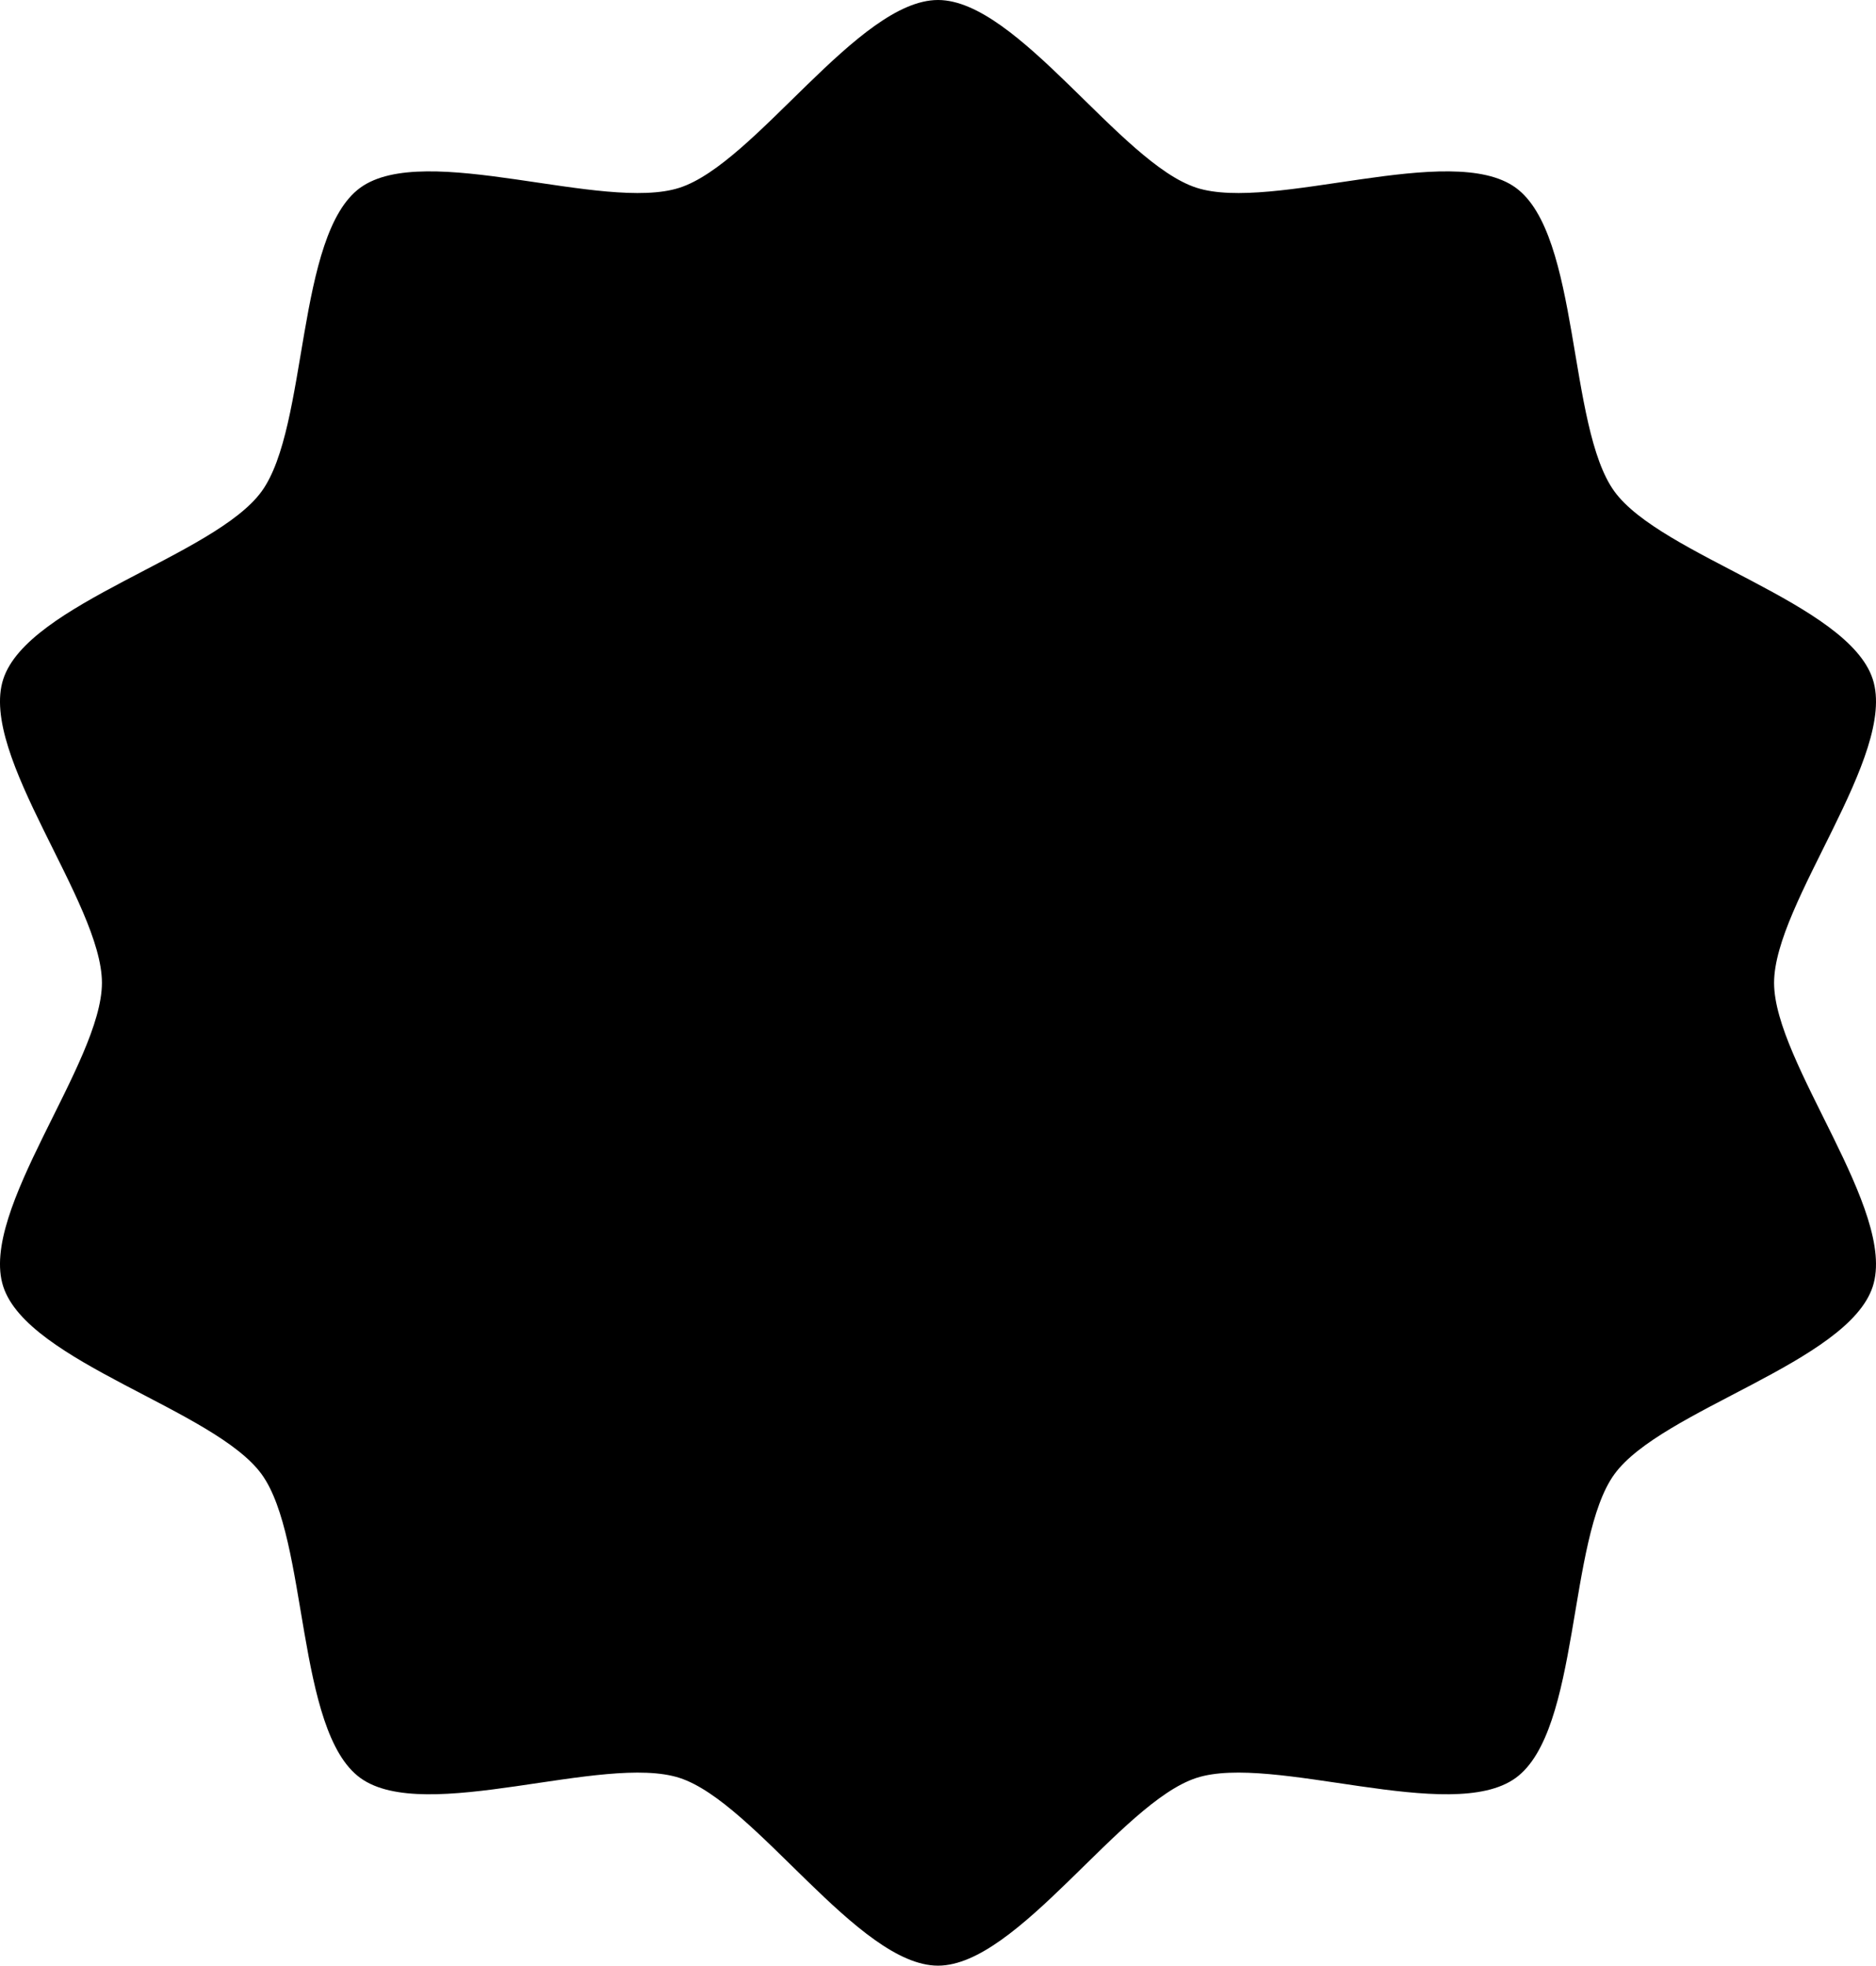
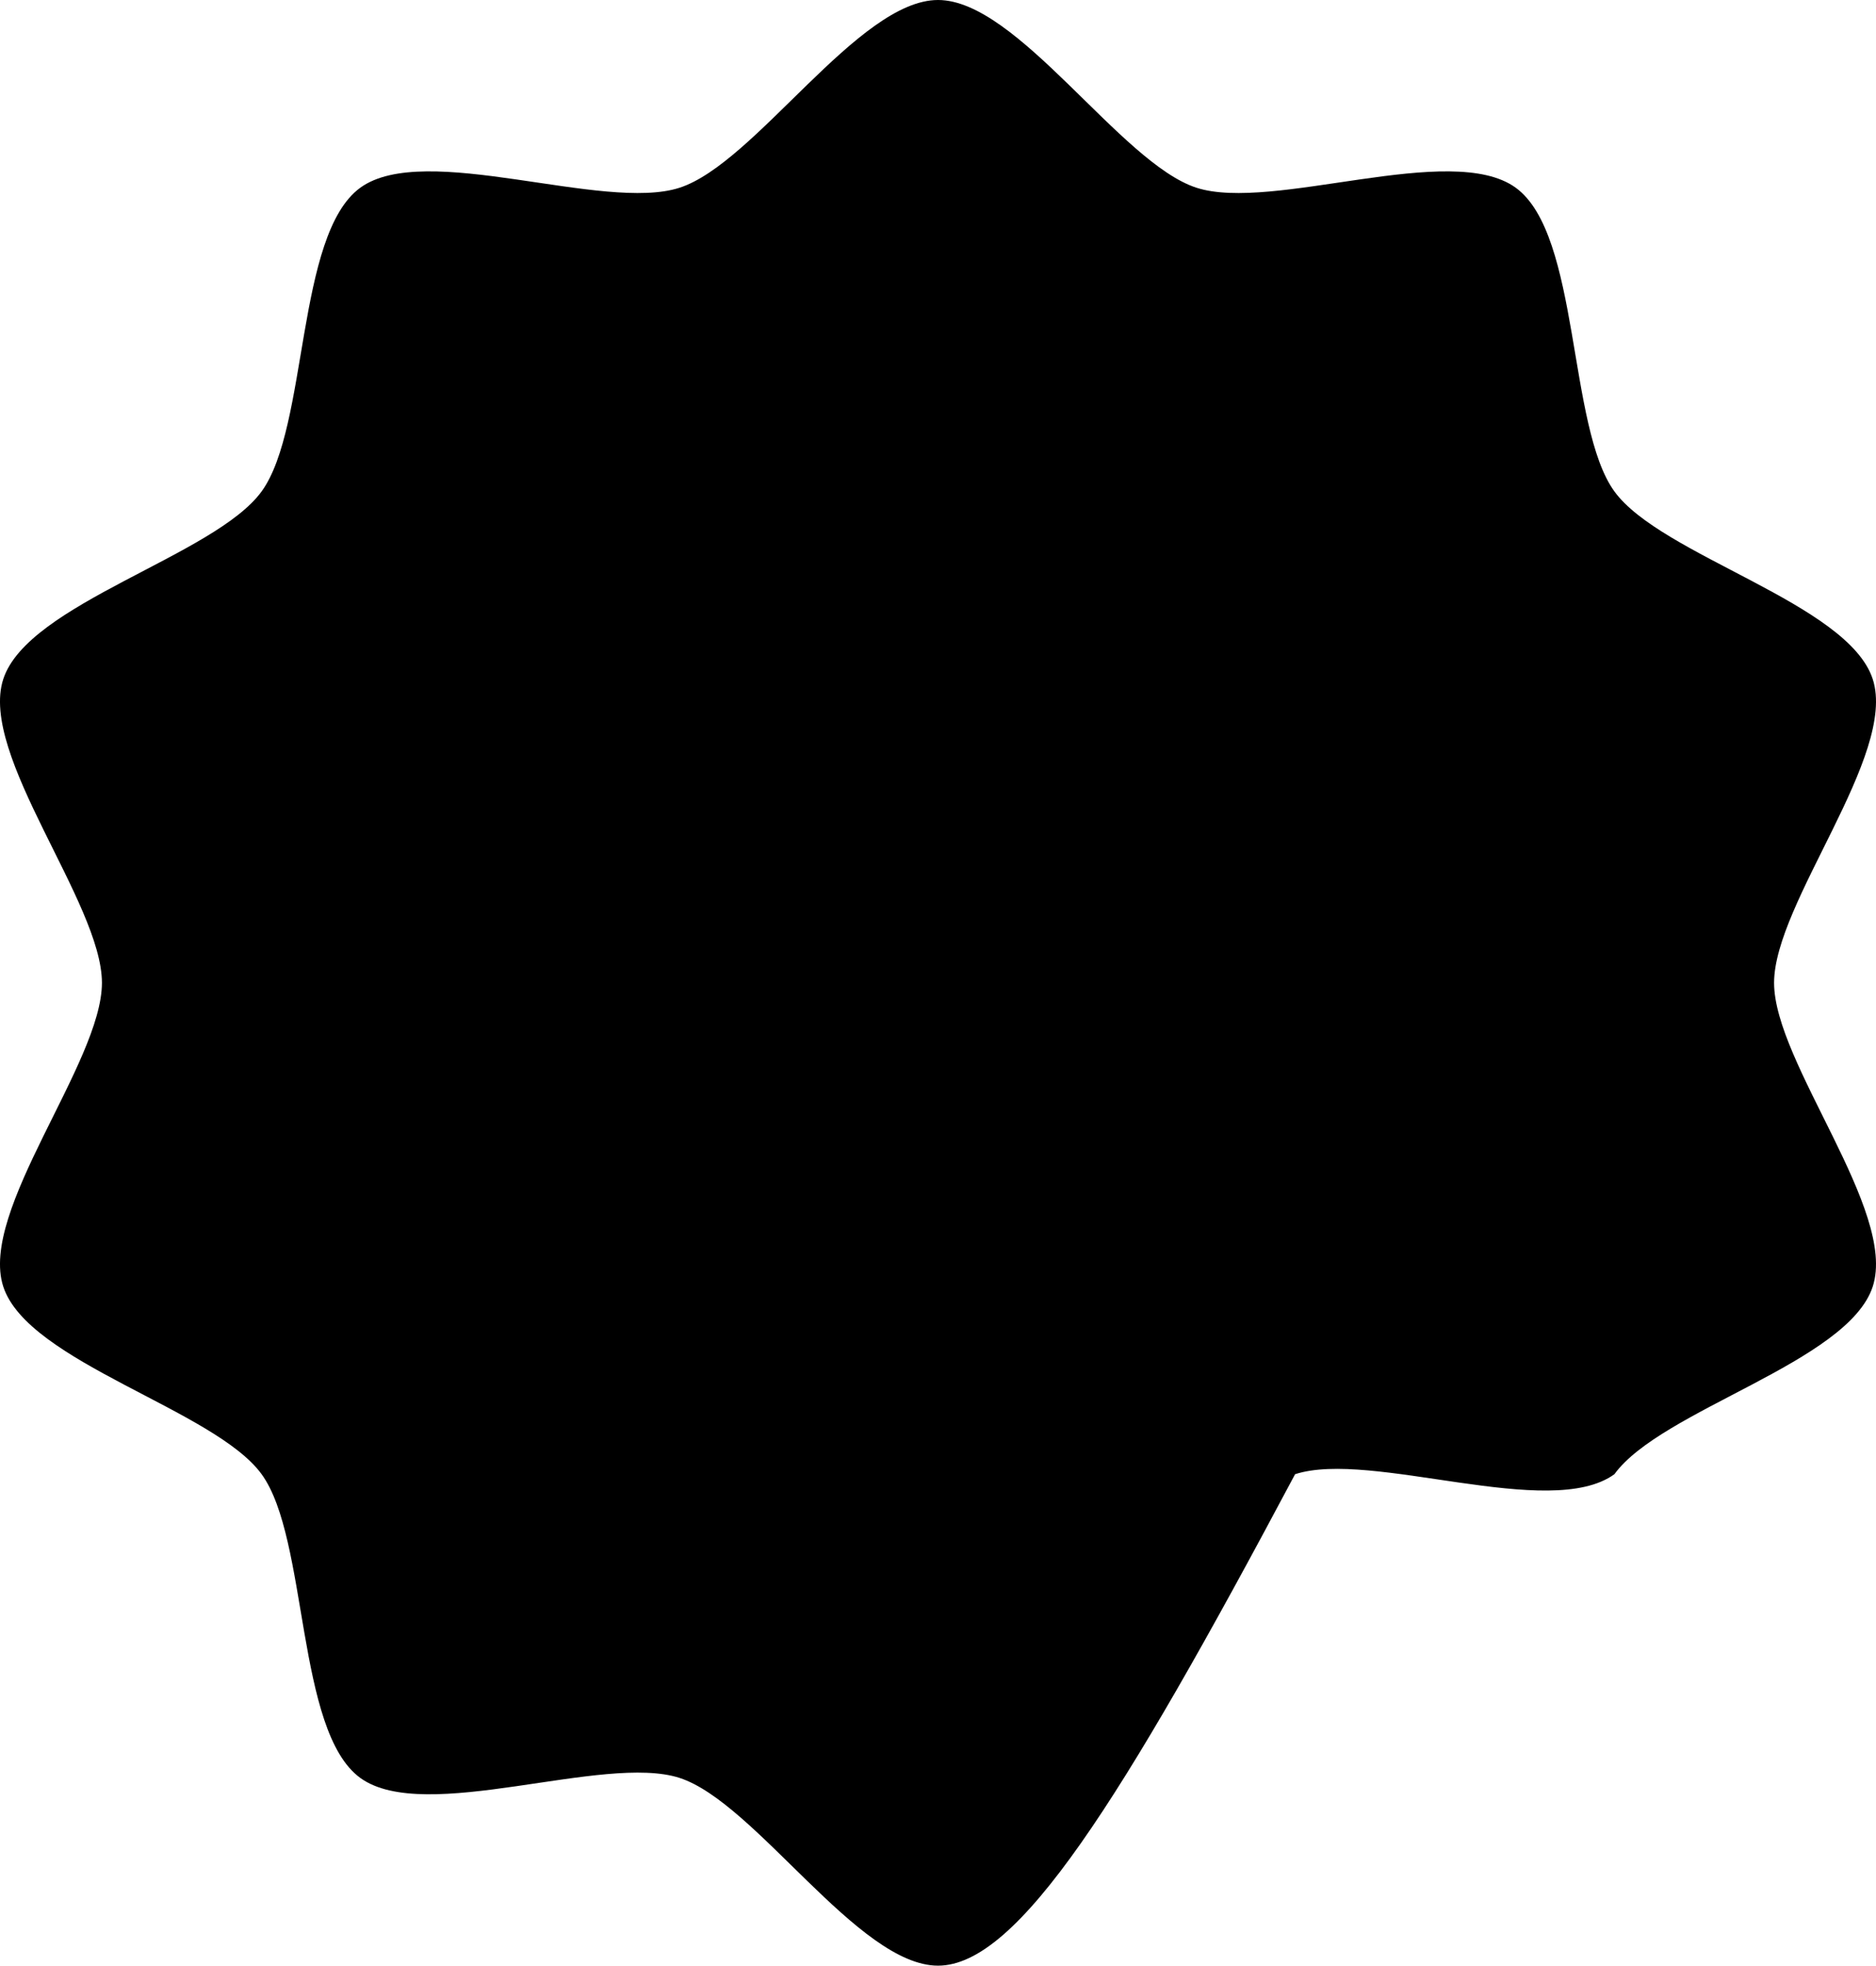
<svg xmlns="http://www.w3.org/2000/svg" version="1.1" id="artboard" x="0px" y="0px" width="286.309px" height="300px" viewBox="0 0 286.309 300" enable-background="new 0 0 286.309 300" xml:space="preserve">
-   <path id="asset-editable-fill_1_" d="M143.158,300c-12.186,0-27.845-24.885-39.432-28.65c-11.586-3.765-38.88,7.164-48.737,0  c-9.858-7.162-7.898-36.494-15.061-46.354c-7.161-9.857-35.665-17.053-39.431-28.641c-3.767-11.586,15.06-34.168,15.06-46.354  c0-12.186-18.826-34.766-15.06-46.348C4.264,92.063,32.768,84.857,39.928,75c7.161-9.863,5.201-39.192,15.061-46.351  c9.857-7.162,37.151,3.765,48.737,0C115.313,24.885,130.972,0,143.158,0c12.181,0,27.837,24.885,39.432,28.649  c11.586,3.765,38.875-7.162,48.732,0c9.858,7.158,7.902,36.488,15.062,46.351c7.162,9.857,35.662,17.054,39.428,28.653  c3.766,11.583-15.058,34.162-15.058,46.348c0,12.187,18.822,34.769,15.058,46.354c-3.766,11.586-32.266,18.781-39.428,28.64  c-7.158,9.858-5.202,39.192-15.062,46.354c-9.857,7.162-37.146-3.766-48.732,0C170.995,275.116,155.338,300,143.158,300z" />
+   <path id="asset-editable-fill_1_" d="M143.158,300c-12.186,0-27.845-24.885-39.432-28.65c-11.586-3.765-38.88,7.164-48.737,0  c-9.858-7.162-7.898-36.494-15.061-46.354c-7.161-9.857-35.665-17.053-39.431-28.641c-3.767-11.586,15.06-34.168,15.06-46.354  c0-12.186-18.826-34.766-15.06-46.348C4.264,92.063,32.768,84.857,39.928,75c7.161-9.863,5.201-39.192,15.061-46.351  c9.857-7.162,37.151,3.765,48.737,0C115.313,24.885,130.972,0,143.158,0c12.181,0,27.837,24.885,39.432,28.649  c11.586,3.765,38.875-7.162,48.732,0c9.858,7.158,7.902,36.488,15.062,46.351c7.162,9.857,35.662,17.054,39.428,28.653  c3.766,11.583-15.058,34.162-15.058,46.348c0,12.187,18.822,34.769,15.058,46.354c-3.766,11.586-32.266,18.781-39.428,28.64  c-9.857,7.162-37.146-3.766-48.732,0C170.995,275.116,155.338,300,143.158,300z" />
</svg>